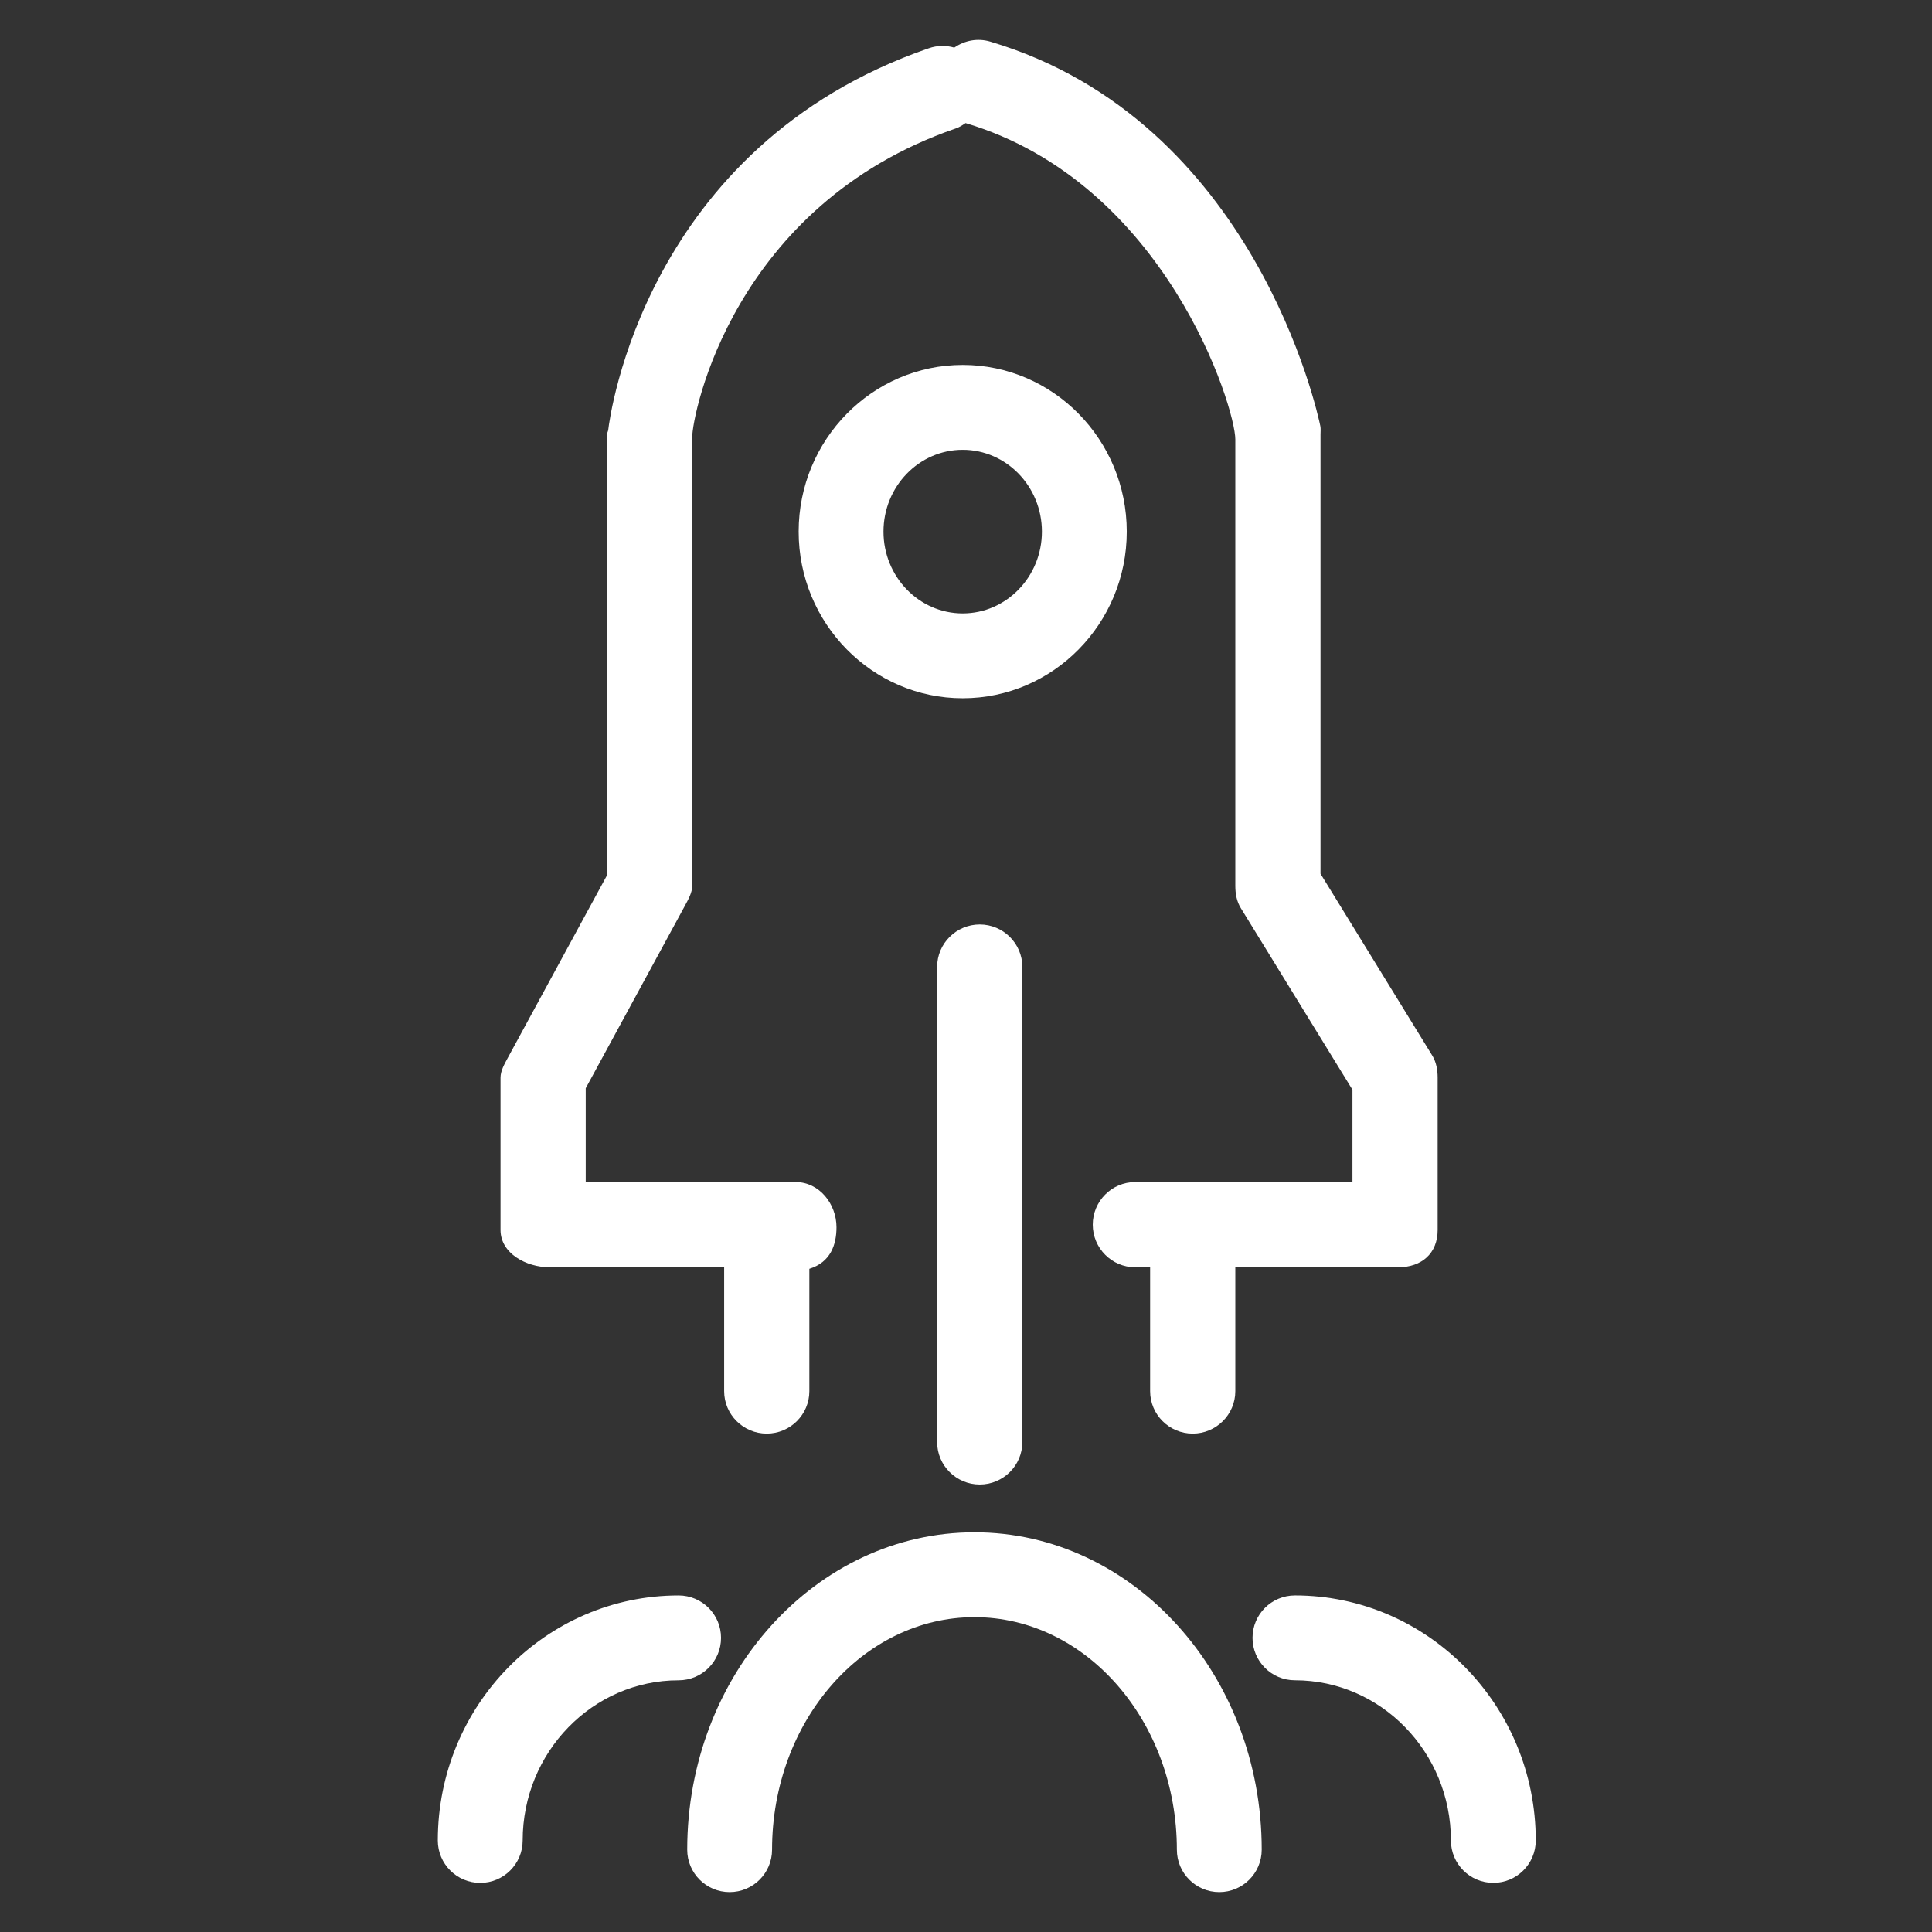
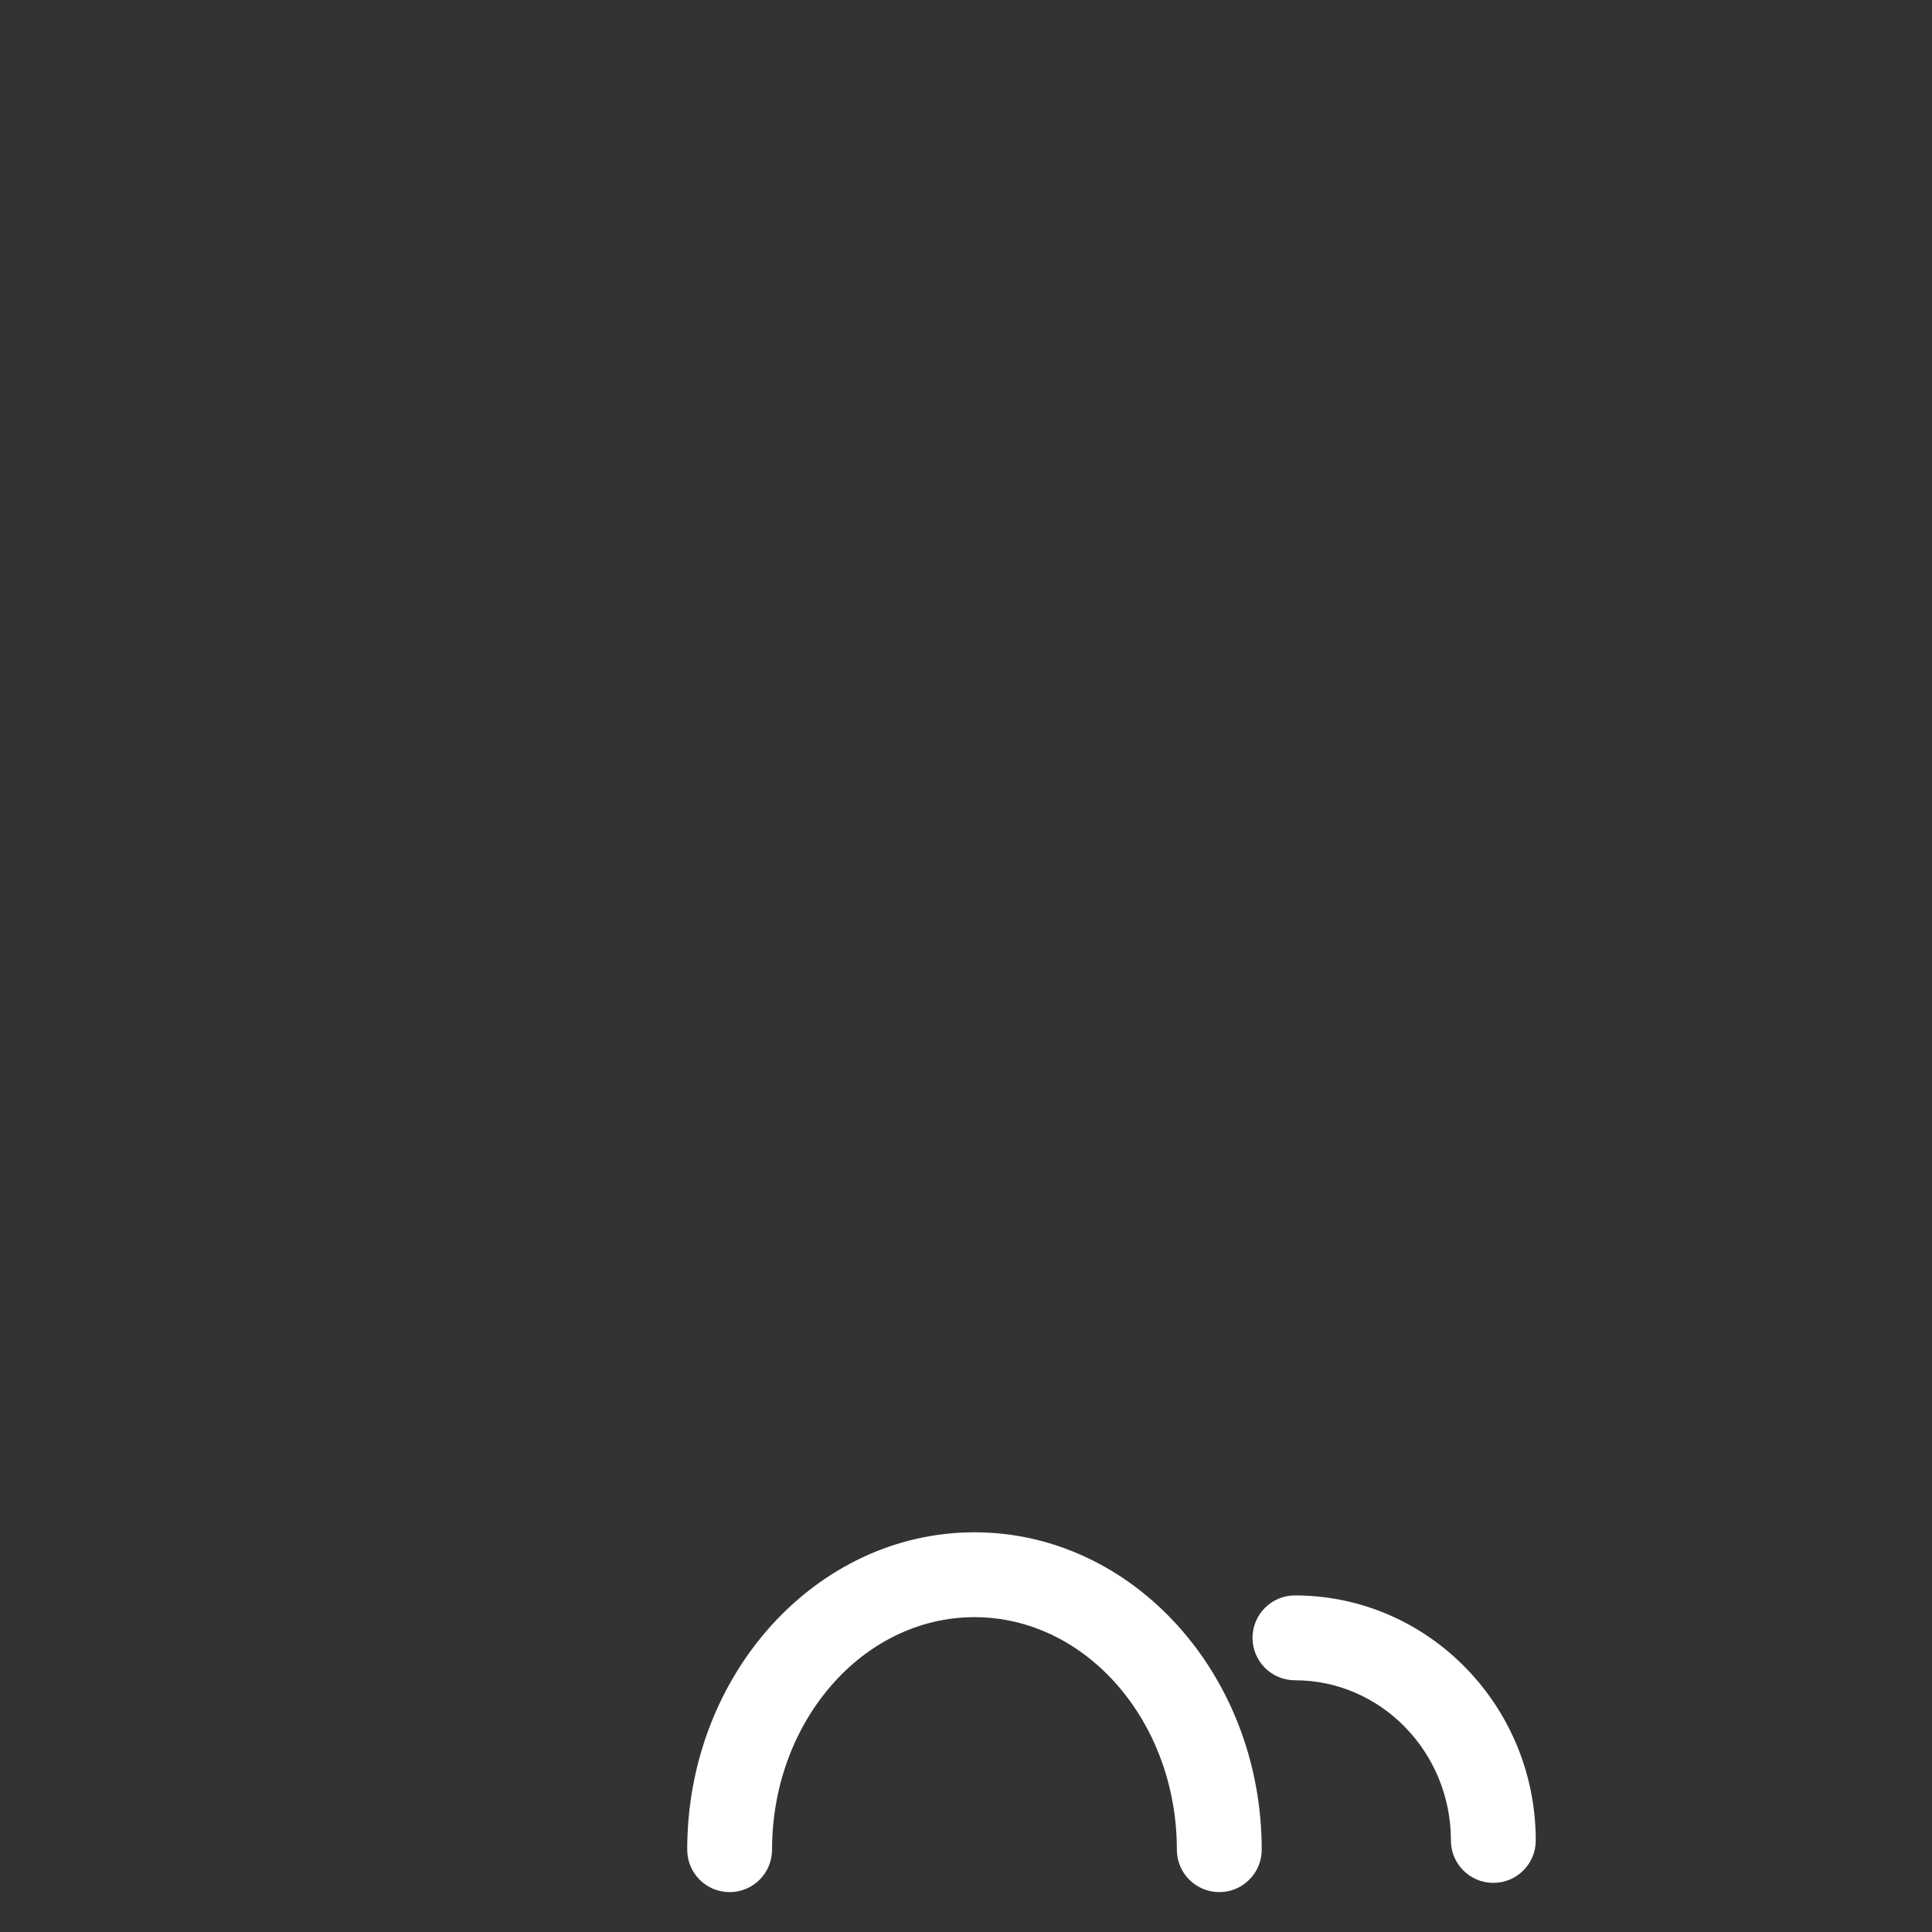
<svg xmlns="http://www.w3.org/2000/svg" id="Layer_1" x="0px" y="0px" width="181.42px" height="181.42px" viewBox="0 0 181.42 181.42" xml:space="preserve">
  <rect x="0" y="0" width="181.42" height="181.42" fill="#333333" stroke="none" />
  <g>
-     <path fill="#FFFFFF" d="M51.615,119H68v11.637c0,2.2,1.8,3.984,4,3.984c2.201,0,4-1.784,4-3.984v-11.492 c2-0.616,2.549-2.271,2.549-3.903c0-2.201-1.625-4.241-3.826-4.241H55v-8.812l9.315-17.138C64.622,84.474,65,83.833,65,83.181 V41.064c0-2.121,3.836-21.788,24.748-29.003c0.353-0.122,0.629-0.302,0.921-0.504C109.497,17.189,116,38.272,116,41.256v41.925 c0,0.741,0.129,1.468,0.519,2.098L127,102.327V111h-20.404c-2.2,0-3.983,1.799-3.983,4s1.783,4,3.983,4H108v11.637 c0,2.2,1.799,3.984,4,3.984s4-1.784,4-3.984V119h15.298c2.2,0,3.702-1.302,3.702-3.503v-14.302c0-0.741-0.129-1.468-0.52-2.099 L124,82.047V40.802c0-0.271,0.035-0.54-0.019-0.806c-0.241-1.168-6.159-28.693-30.989-36.087C91.787,3.55,90.57,3.804,89.609,4.47 c-0.76-0.218-1.582-0.22-2.387,0.059C60.515,13.744,57.24,39.271,57.117,40.354C57.102,40.503,57,40.652,57,40.802v41.387 l-9.314,17.138C47.378,99.903,47,100.544,47,101.195v14.302C47,117.698,49.414,119,51.615,119z" />
-     <path fill="#FFFFFF" d="M105.806,49.918c0-8.63-6.91-15.65-15.405-15.65c-8.494,0-15.405,7.021-15.405,15.65 c0,8.629,6.911,15.649,15.405,15.649C98.896,65.568,105.806,58.547,105.806,49.918z M90.4,57.6c-4.102,0-7.438-3.446-7.438-7.681 s3.336-7.682,7.438-7.682c4.1,0,7.438,3.446,7.438,7.682S94.5,57.6,90.4,57.6z" />
-     <path fill="#FFFFFF" d="M88,90.794v44.624c0,2.2,1.8,3.984,4,3.984s4-1.784,4-3.984V90.794c0-2.2-1.8-3.984-4-3.984 S88,88.594,88,90.794z" />
    <path fill="#FFFFFF" d="M91.506,143.887c-14.875,0-26.975,13.369-26.975,29.804c0,2.2,1.783,3.984,3.983,3.984 c2.201,0,3.984-1.784,3.984-3.984c0-12.04,8.526-21.835,19.007-21.835s19.006,9.795,19.006,21.835c0,2.2,1.784,3.984,3.984,3.984 s3.984-1.784,3.984-3.984C118.48,157.256,106.378,143.887,91.506,143.887z" />
-     <path fill="#FFFFFF" d="M67.707,153.8c0-2.201-1.783-3.984-3.984-3.984c-12.467,0-22.611,10.322-22.611,23.01 c0,2.2,1.784,3.983,3.984,3.983s3.984-1.783,3.984-3.983c0-8.296,6.569-15.041,14.643-15.041 C65.924,157.784,67.707,156,67.707,153.8z" />
    <path fill="#FFFFFF" d="M121.599,149.815c-2.2,0-3.984,1.783-3.984,3.984c0,2.2,1.784,3.984,3.984,3.984 c8.075,0,14.646,6.745,14.646,15.041c0,2.2,1.783,3.983,3.983,3.983c2.201,0,3.984-1.783,3.984-3.983 C144.212,160.138,134.067,149.815,121.599,149.815z" />
  </g>
</svg>